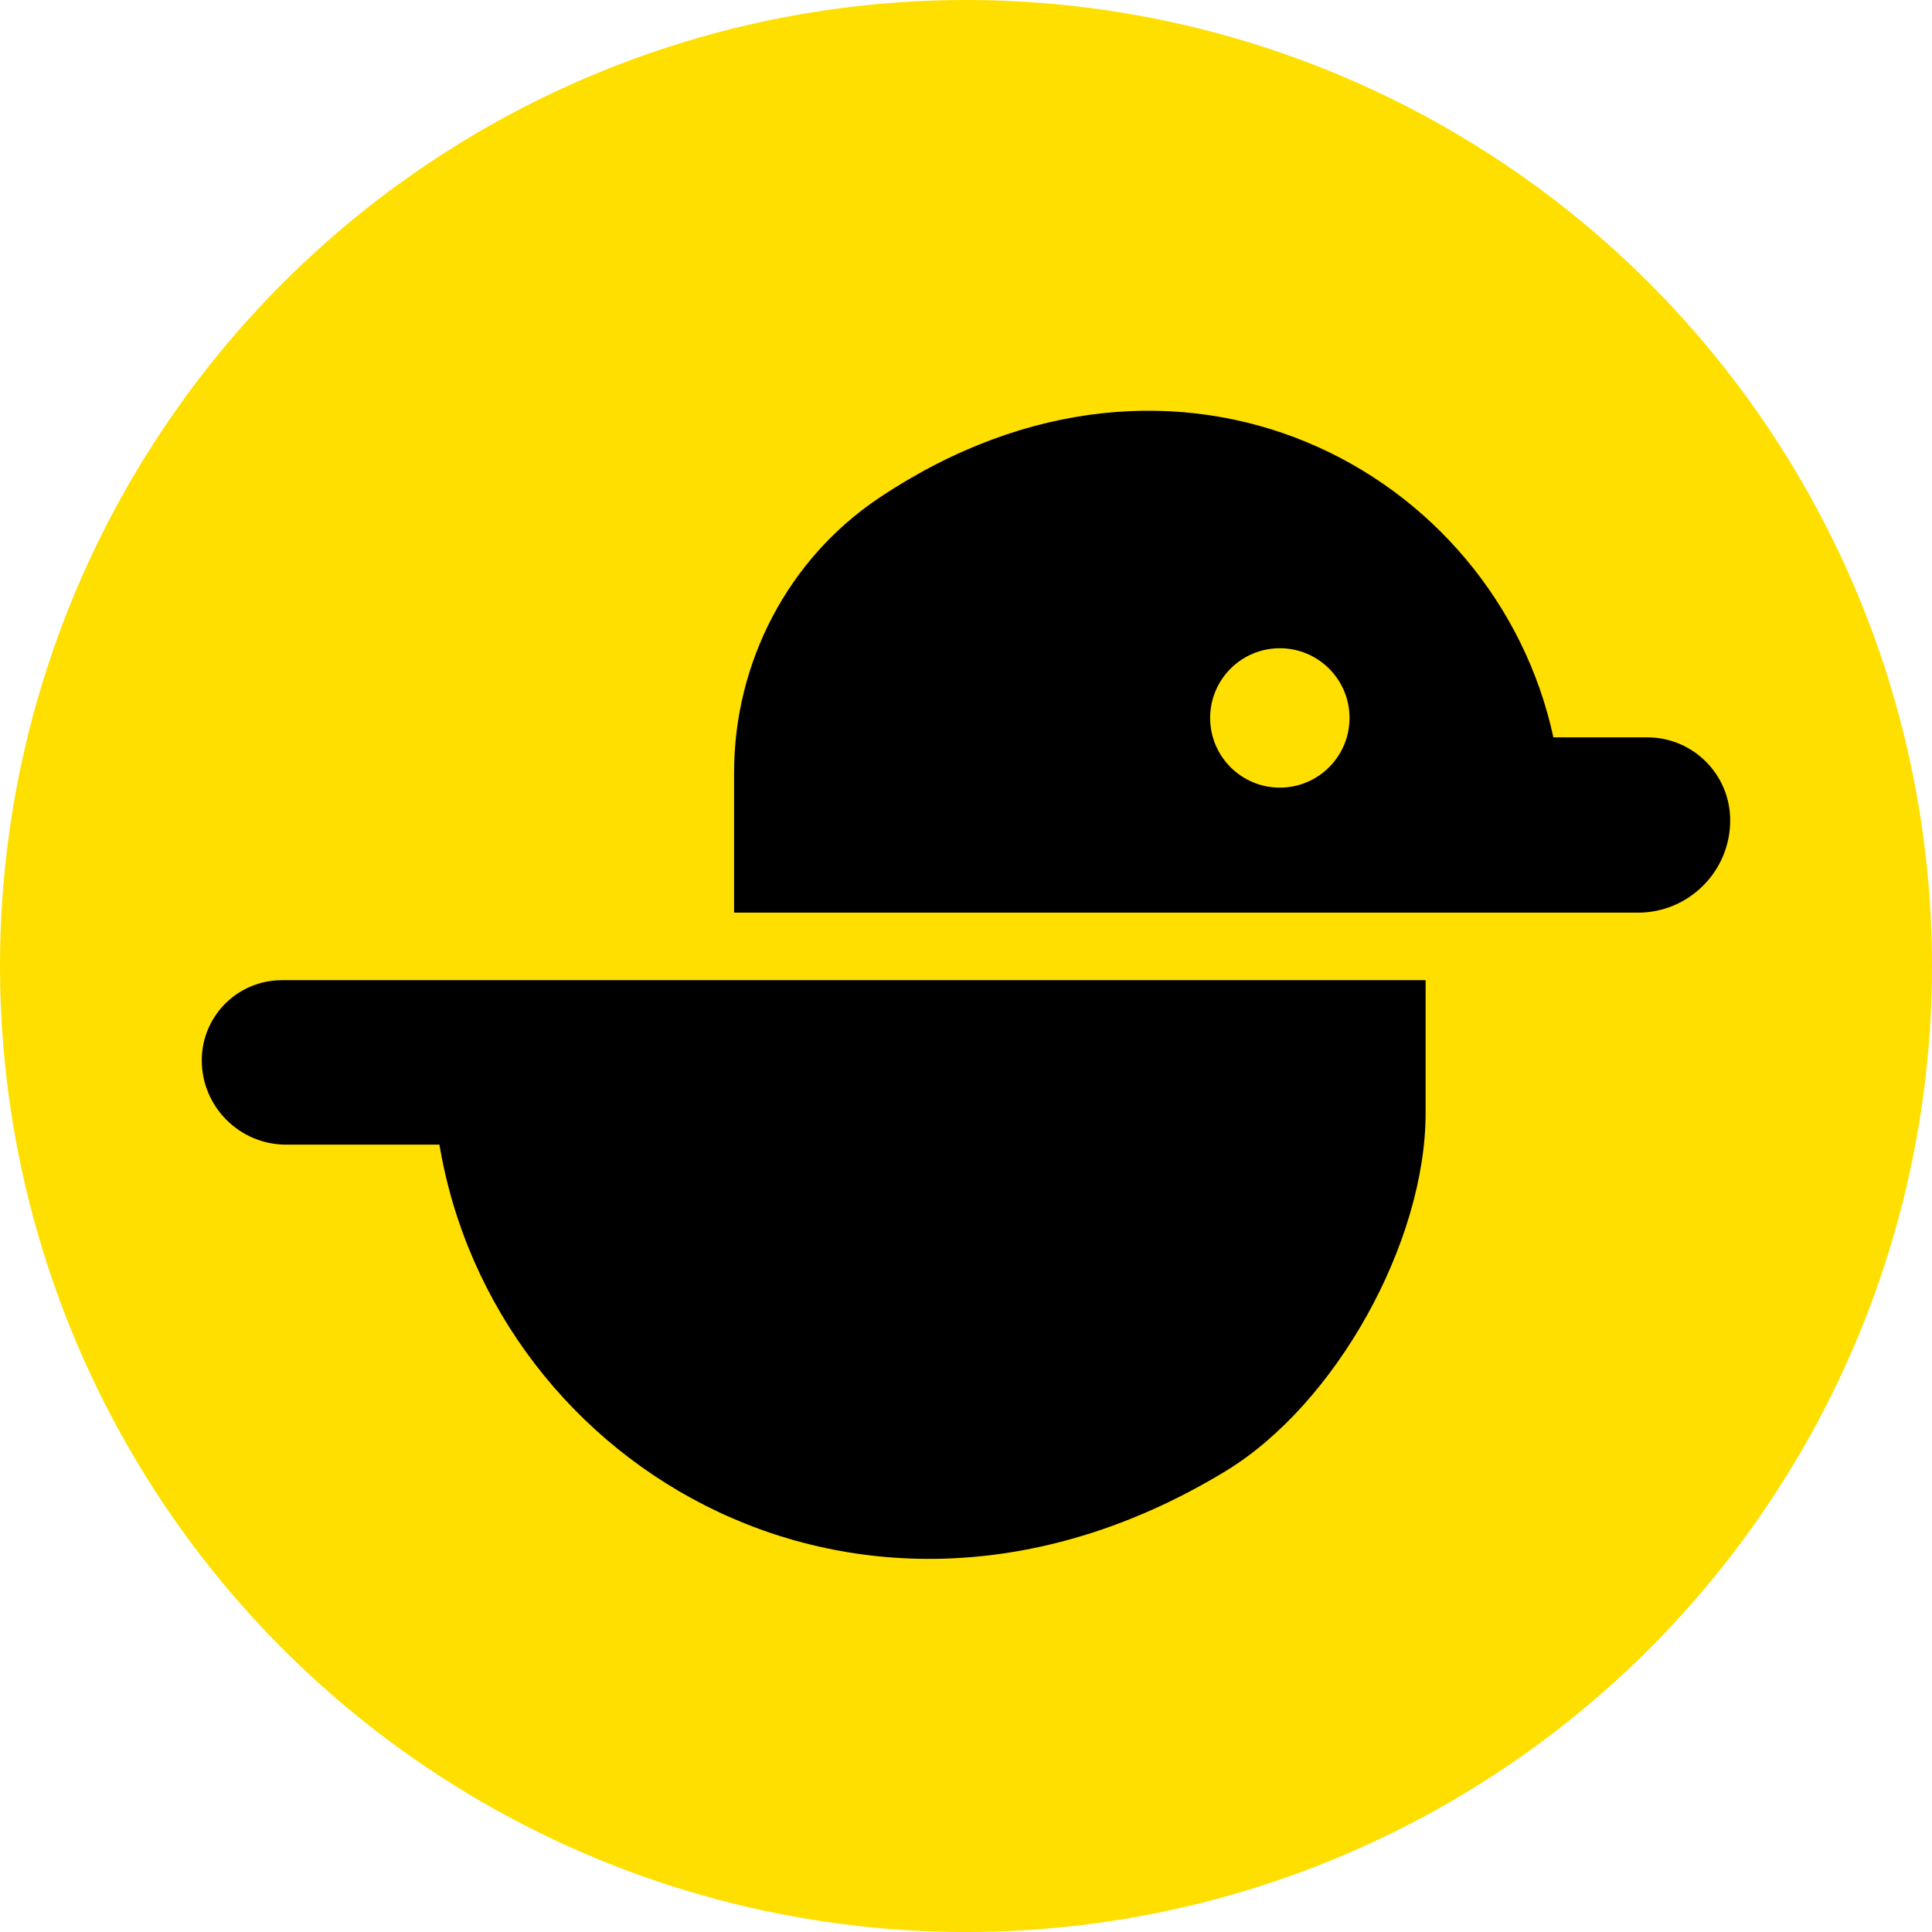
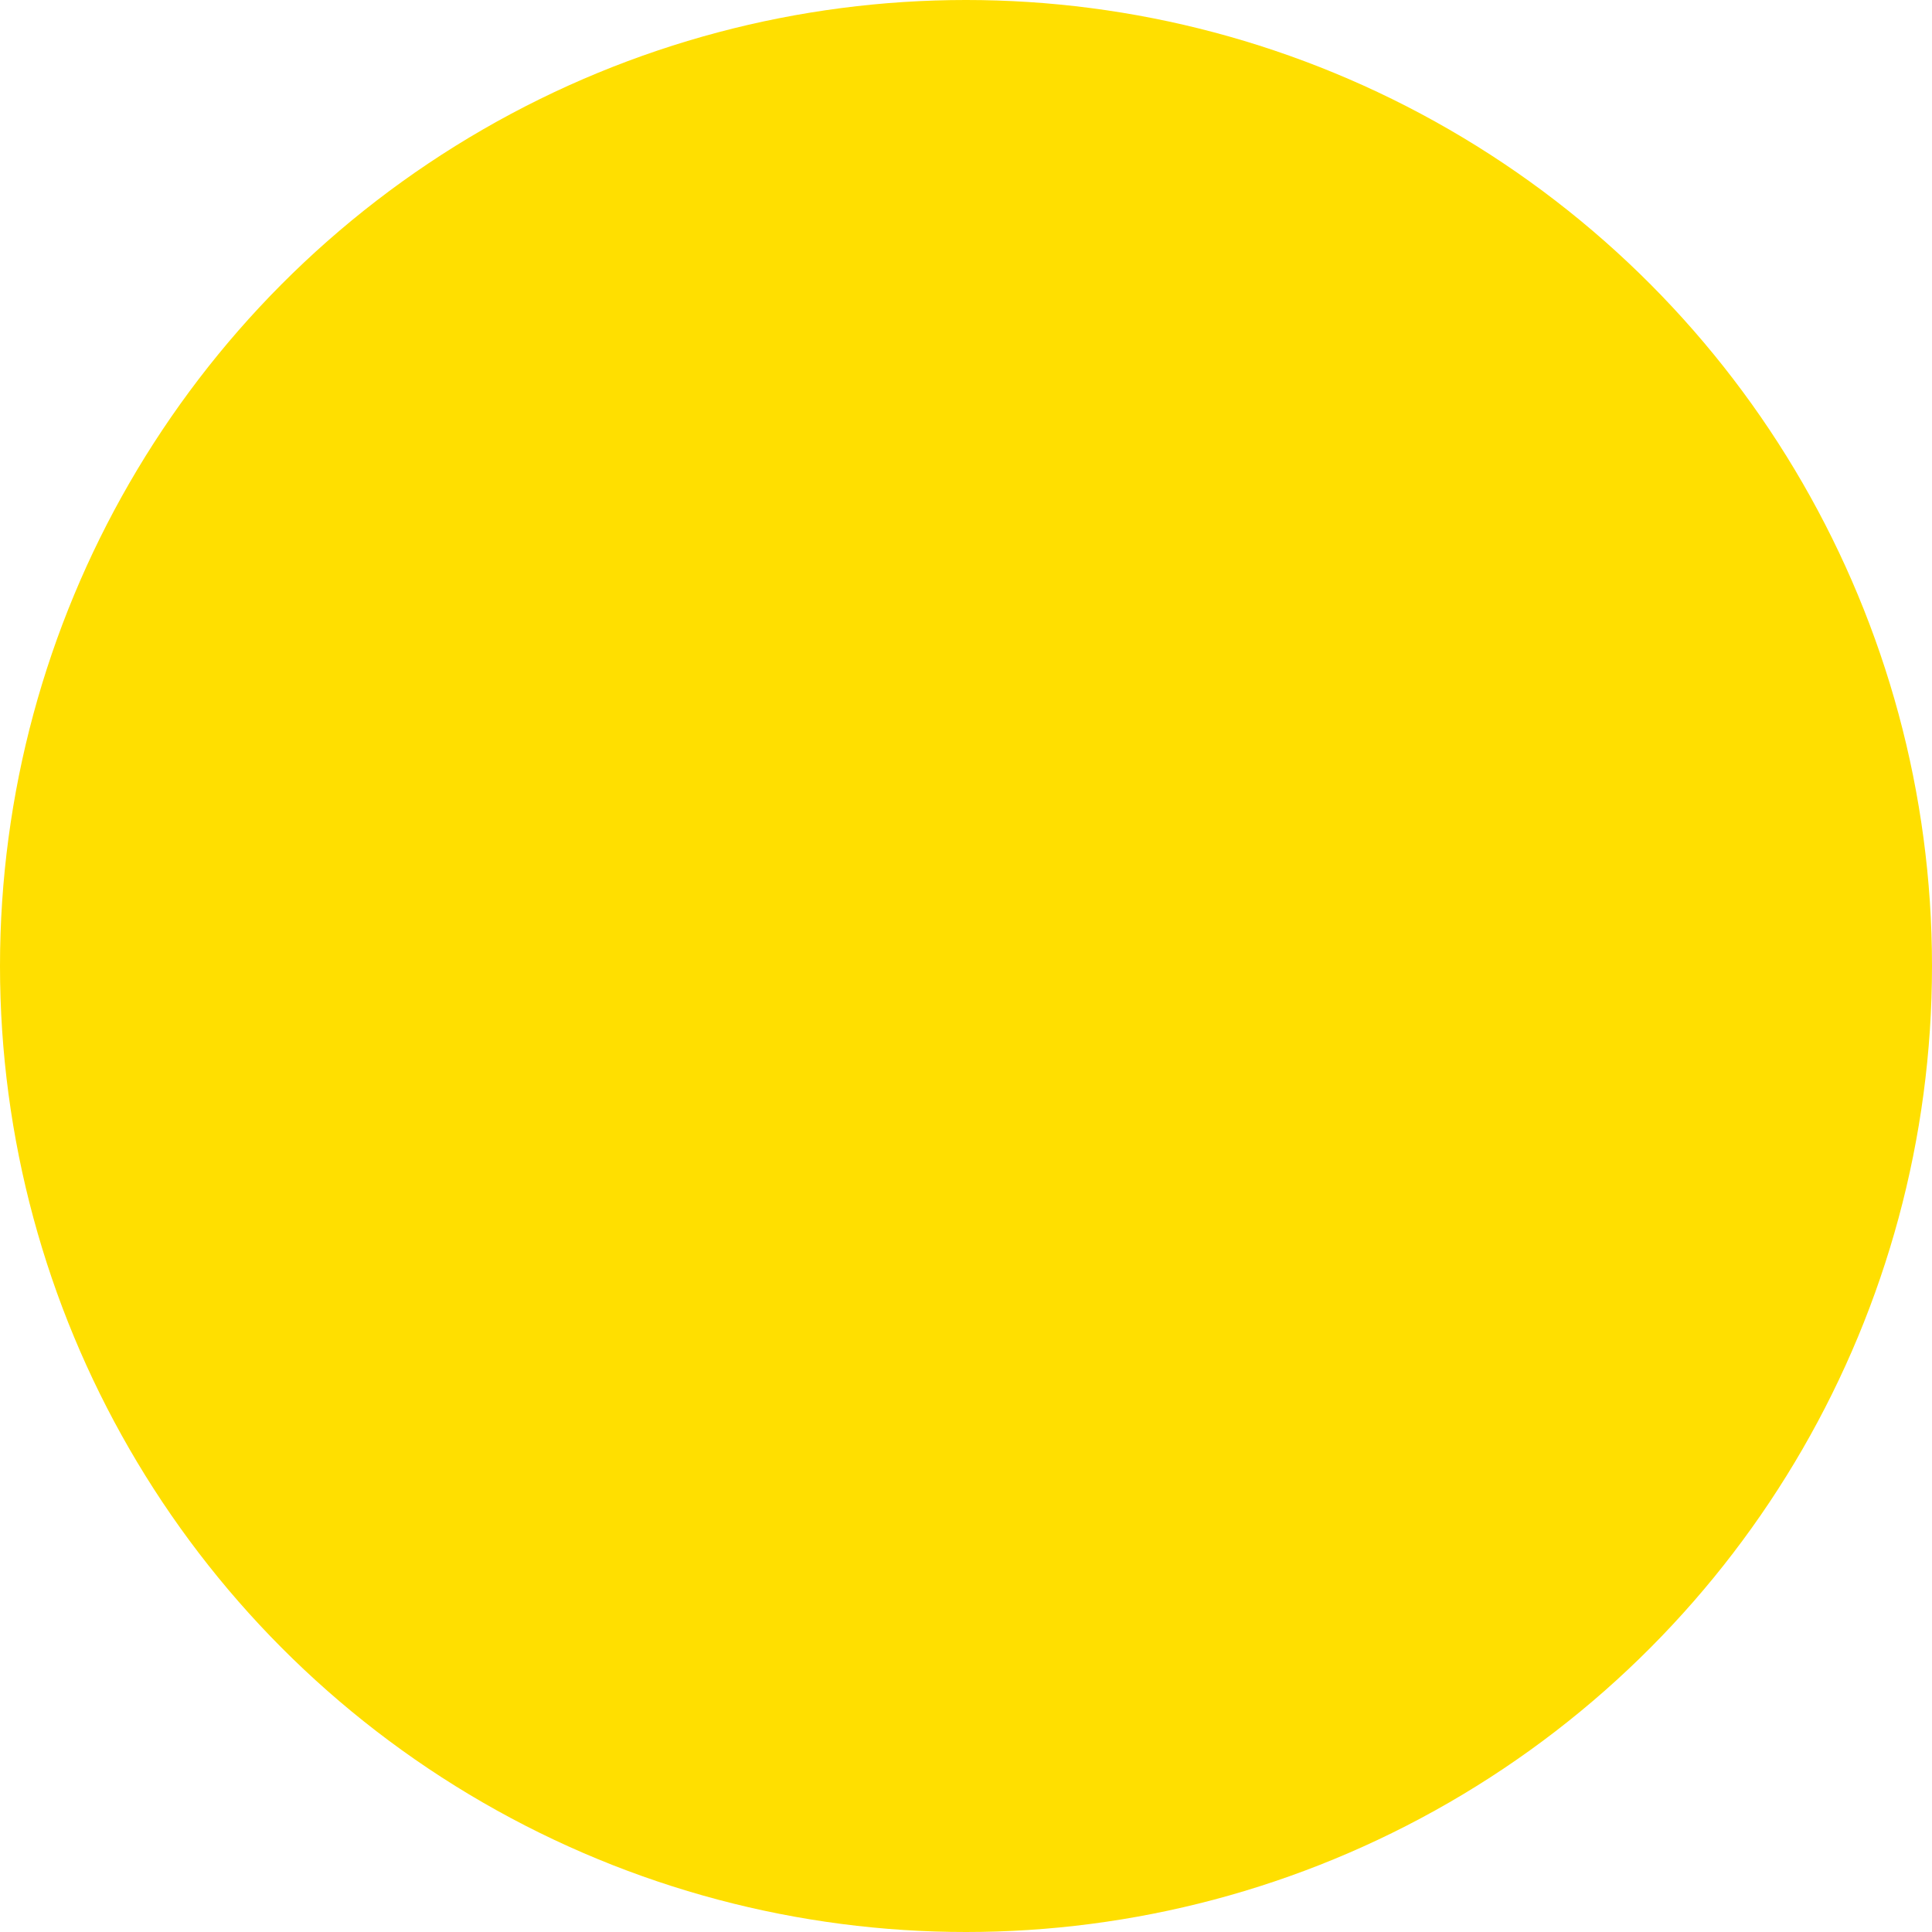
<svg xmlns="http://www.w3.org/2000/svg" id="Layer_1" data-name="Layer 1" viewBox="0 0 512 512">
  <defs>
    <style>
      .cls-1 {
        fill: none;
      }

      .cls-2 {
        clip-path: url(#clippath-1);
      }

      .cls-3 {
        fill: #fff;
      }

      .cls-4 {
        clip-path: url(#clippath);
      }

      .cls-5 {
        fill: #ffdf00;
      }
    </style>
    <clipPath id="clippath">
-       <path class="cls-3" d="M-441.19,257.22c0-91.17,74.02-165.19,165.19-165.19s165.19,74.02,165.19,165.19-74.02,165.19-165.19,165.19-165.19-74.02-165.19-165.19M-276,53.9c-112.3,0-203.32,91.02-203.32,203.32s91.02,203.32,203.32,203.32,203.32-91.02,203.32-203.32S-163.7,53.9-276,53.9Z" />
-     </clipPath>
+       </clipPath>
    <clipPath id="clippath-1">
-       <rect class="cls-1" x="53.47" y="108.84" width="405.05" height="304.28" />
-     </clipPath>
+       </clipPath>
  </defs>
  <circle class="cls-5" cx="256" cy="256" r="256" />
  <g class="cls-2">
-     <path d="M114.59,259.76h-39.9c-11.73,0-21.22,9.52-21.22,21.22,0,12.34,10.02,22.36,22.36,22.36h40.62c14.44,86.26,113.08,144.38,208.32,86.54,29.28-17.79,53.03-60.69,53.03-94.92v-35.2H114.59Z" />
-     <path d="M411.67,195.43c-15.33-70.89-99.27-116.53-178.62-63.54-24.25,16.19-38.51,43.72-38.51,72.85v37.12h239.52c13.51,0,24.46-10.95,24.46-24.46,0-12.16-9.84-22-22-22h-24.85v.04ZM339.17,208.73c-10.2,0-18.47-8.27-18.47-18.47s8.27-18.47,18.47-18.47,18.47,8.27,18.47,18.47-8.27,18.47-18.47,18.47" />
-   </g>
+     </g>
</svg>